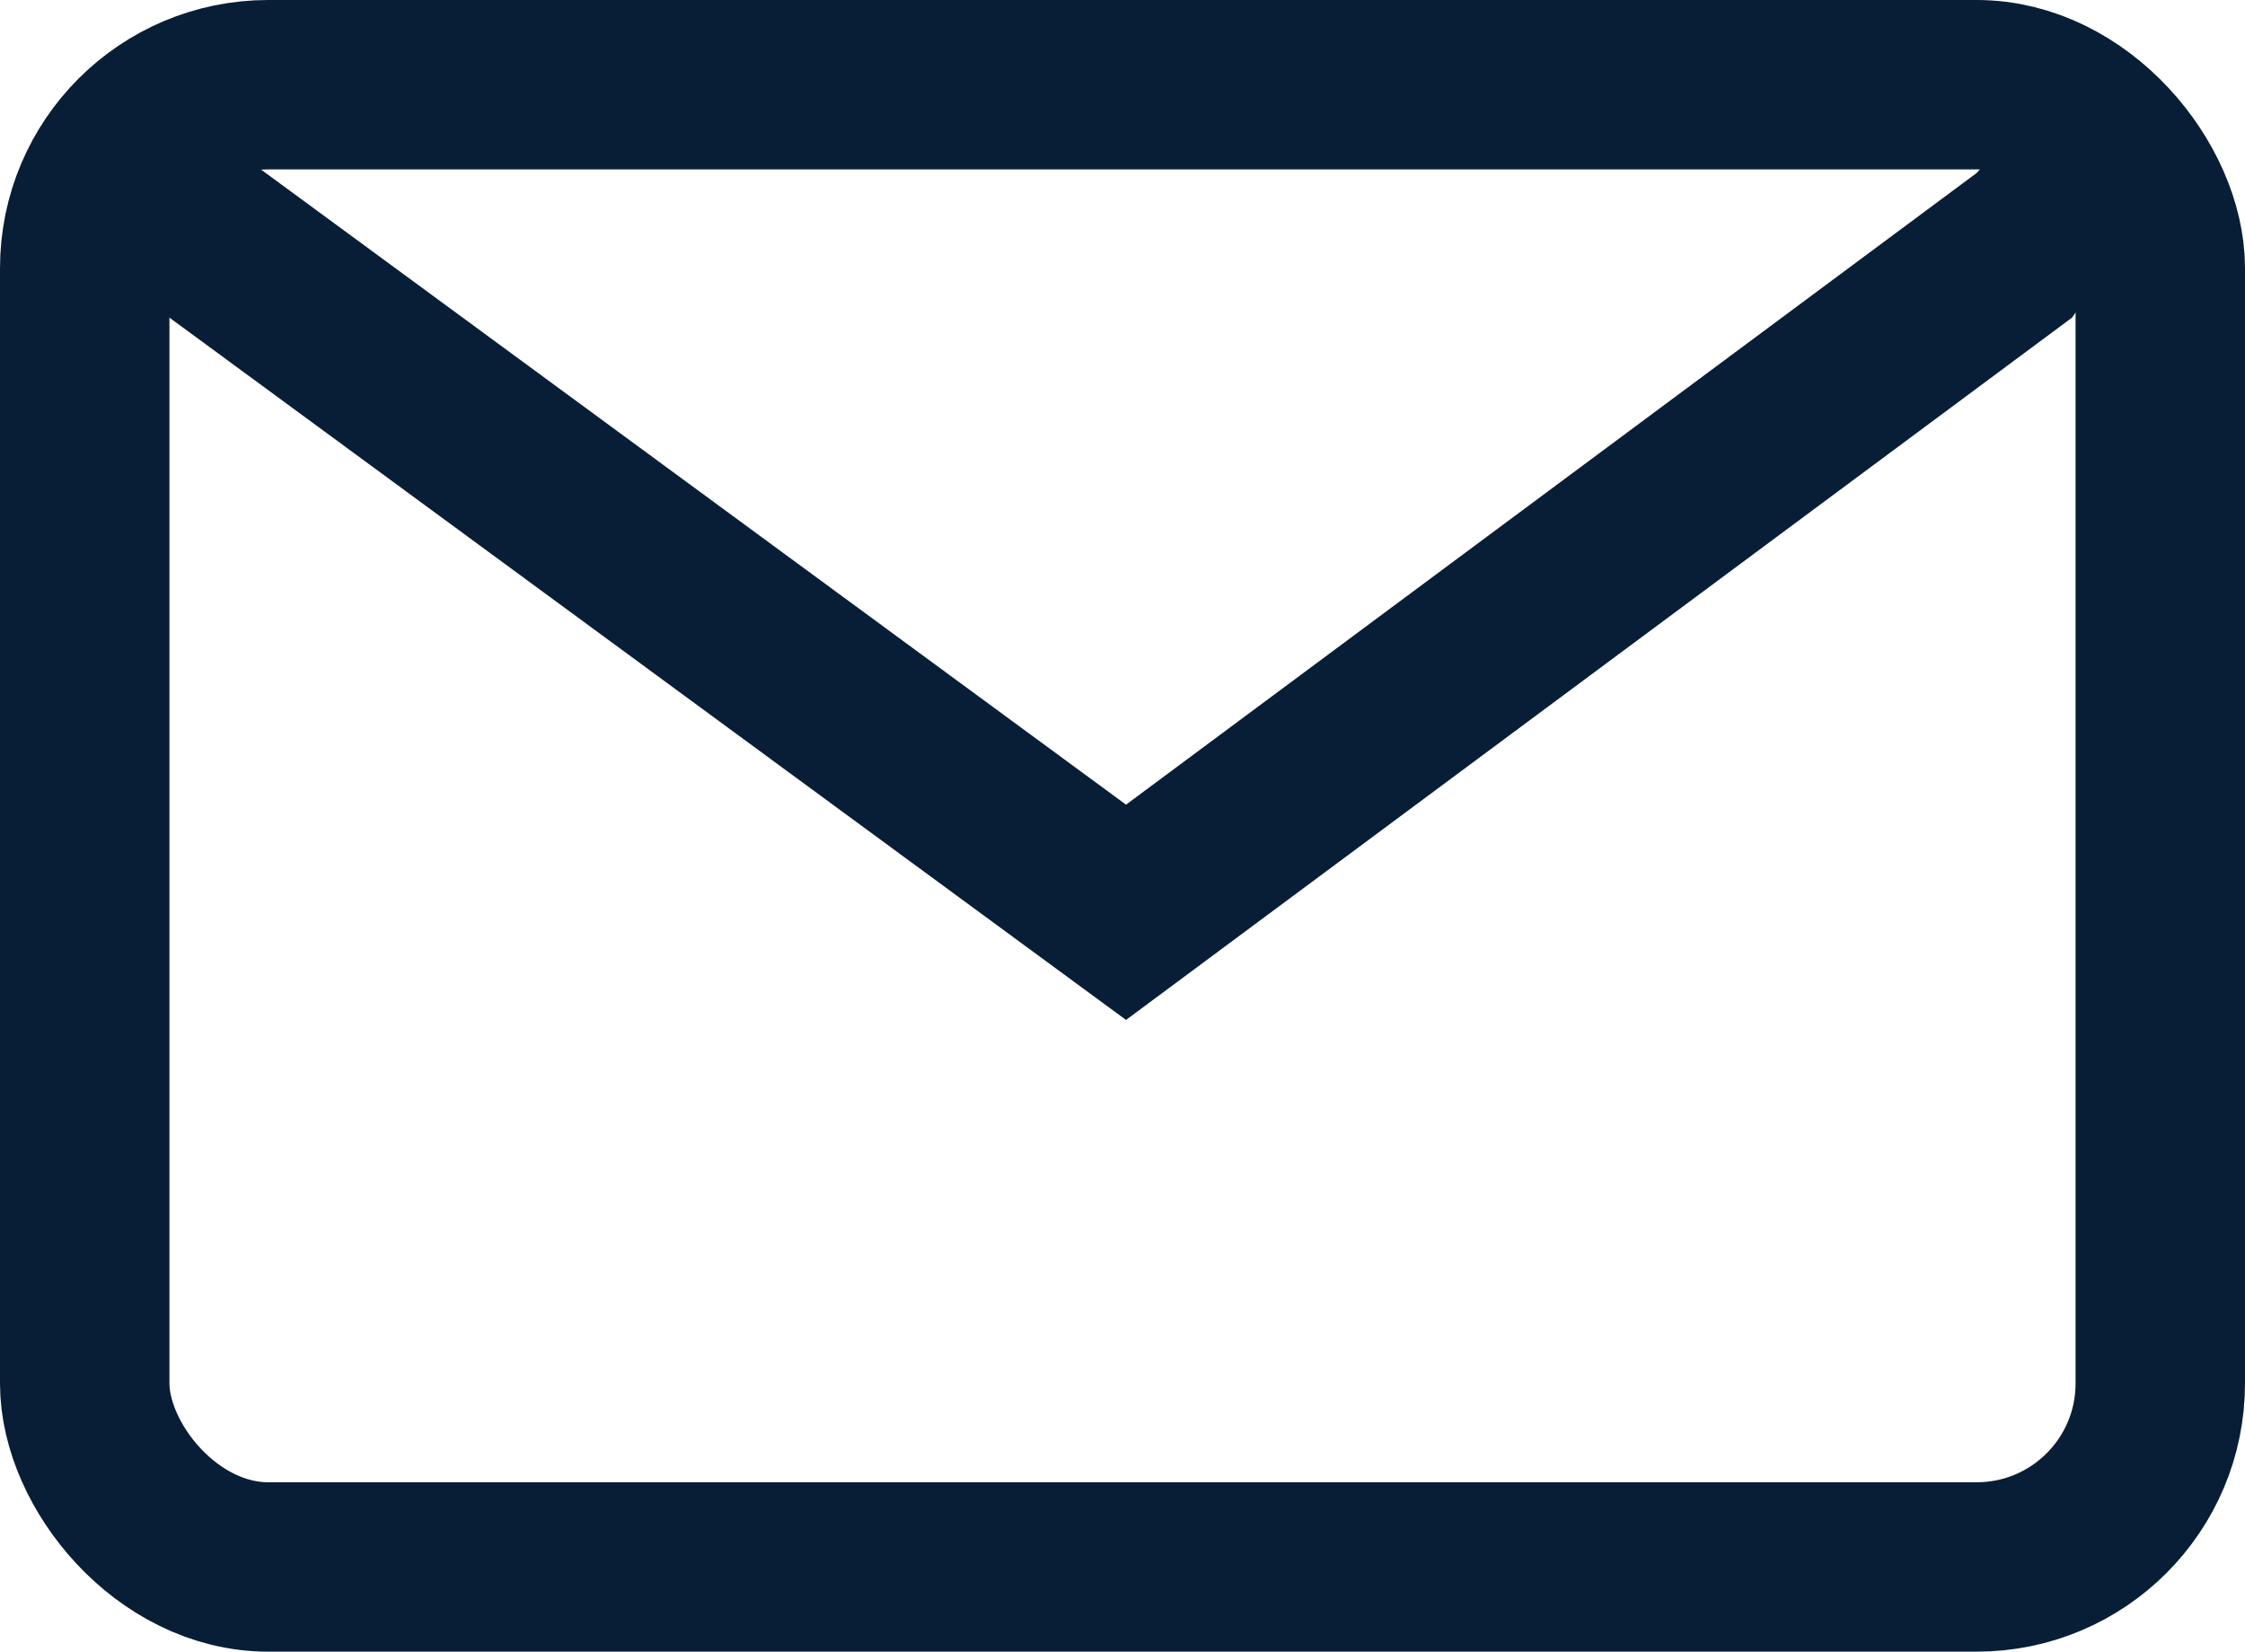
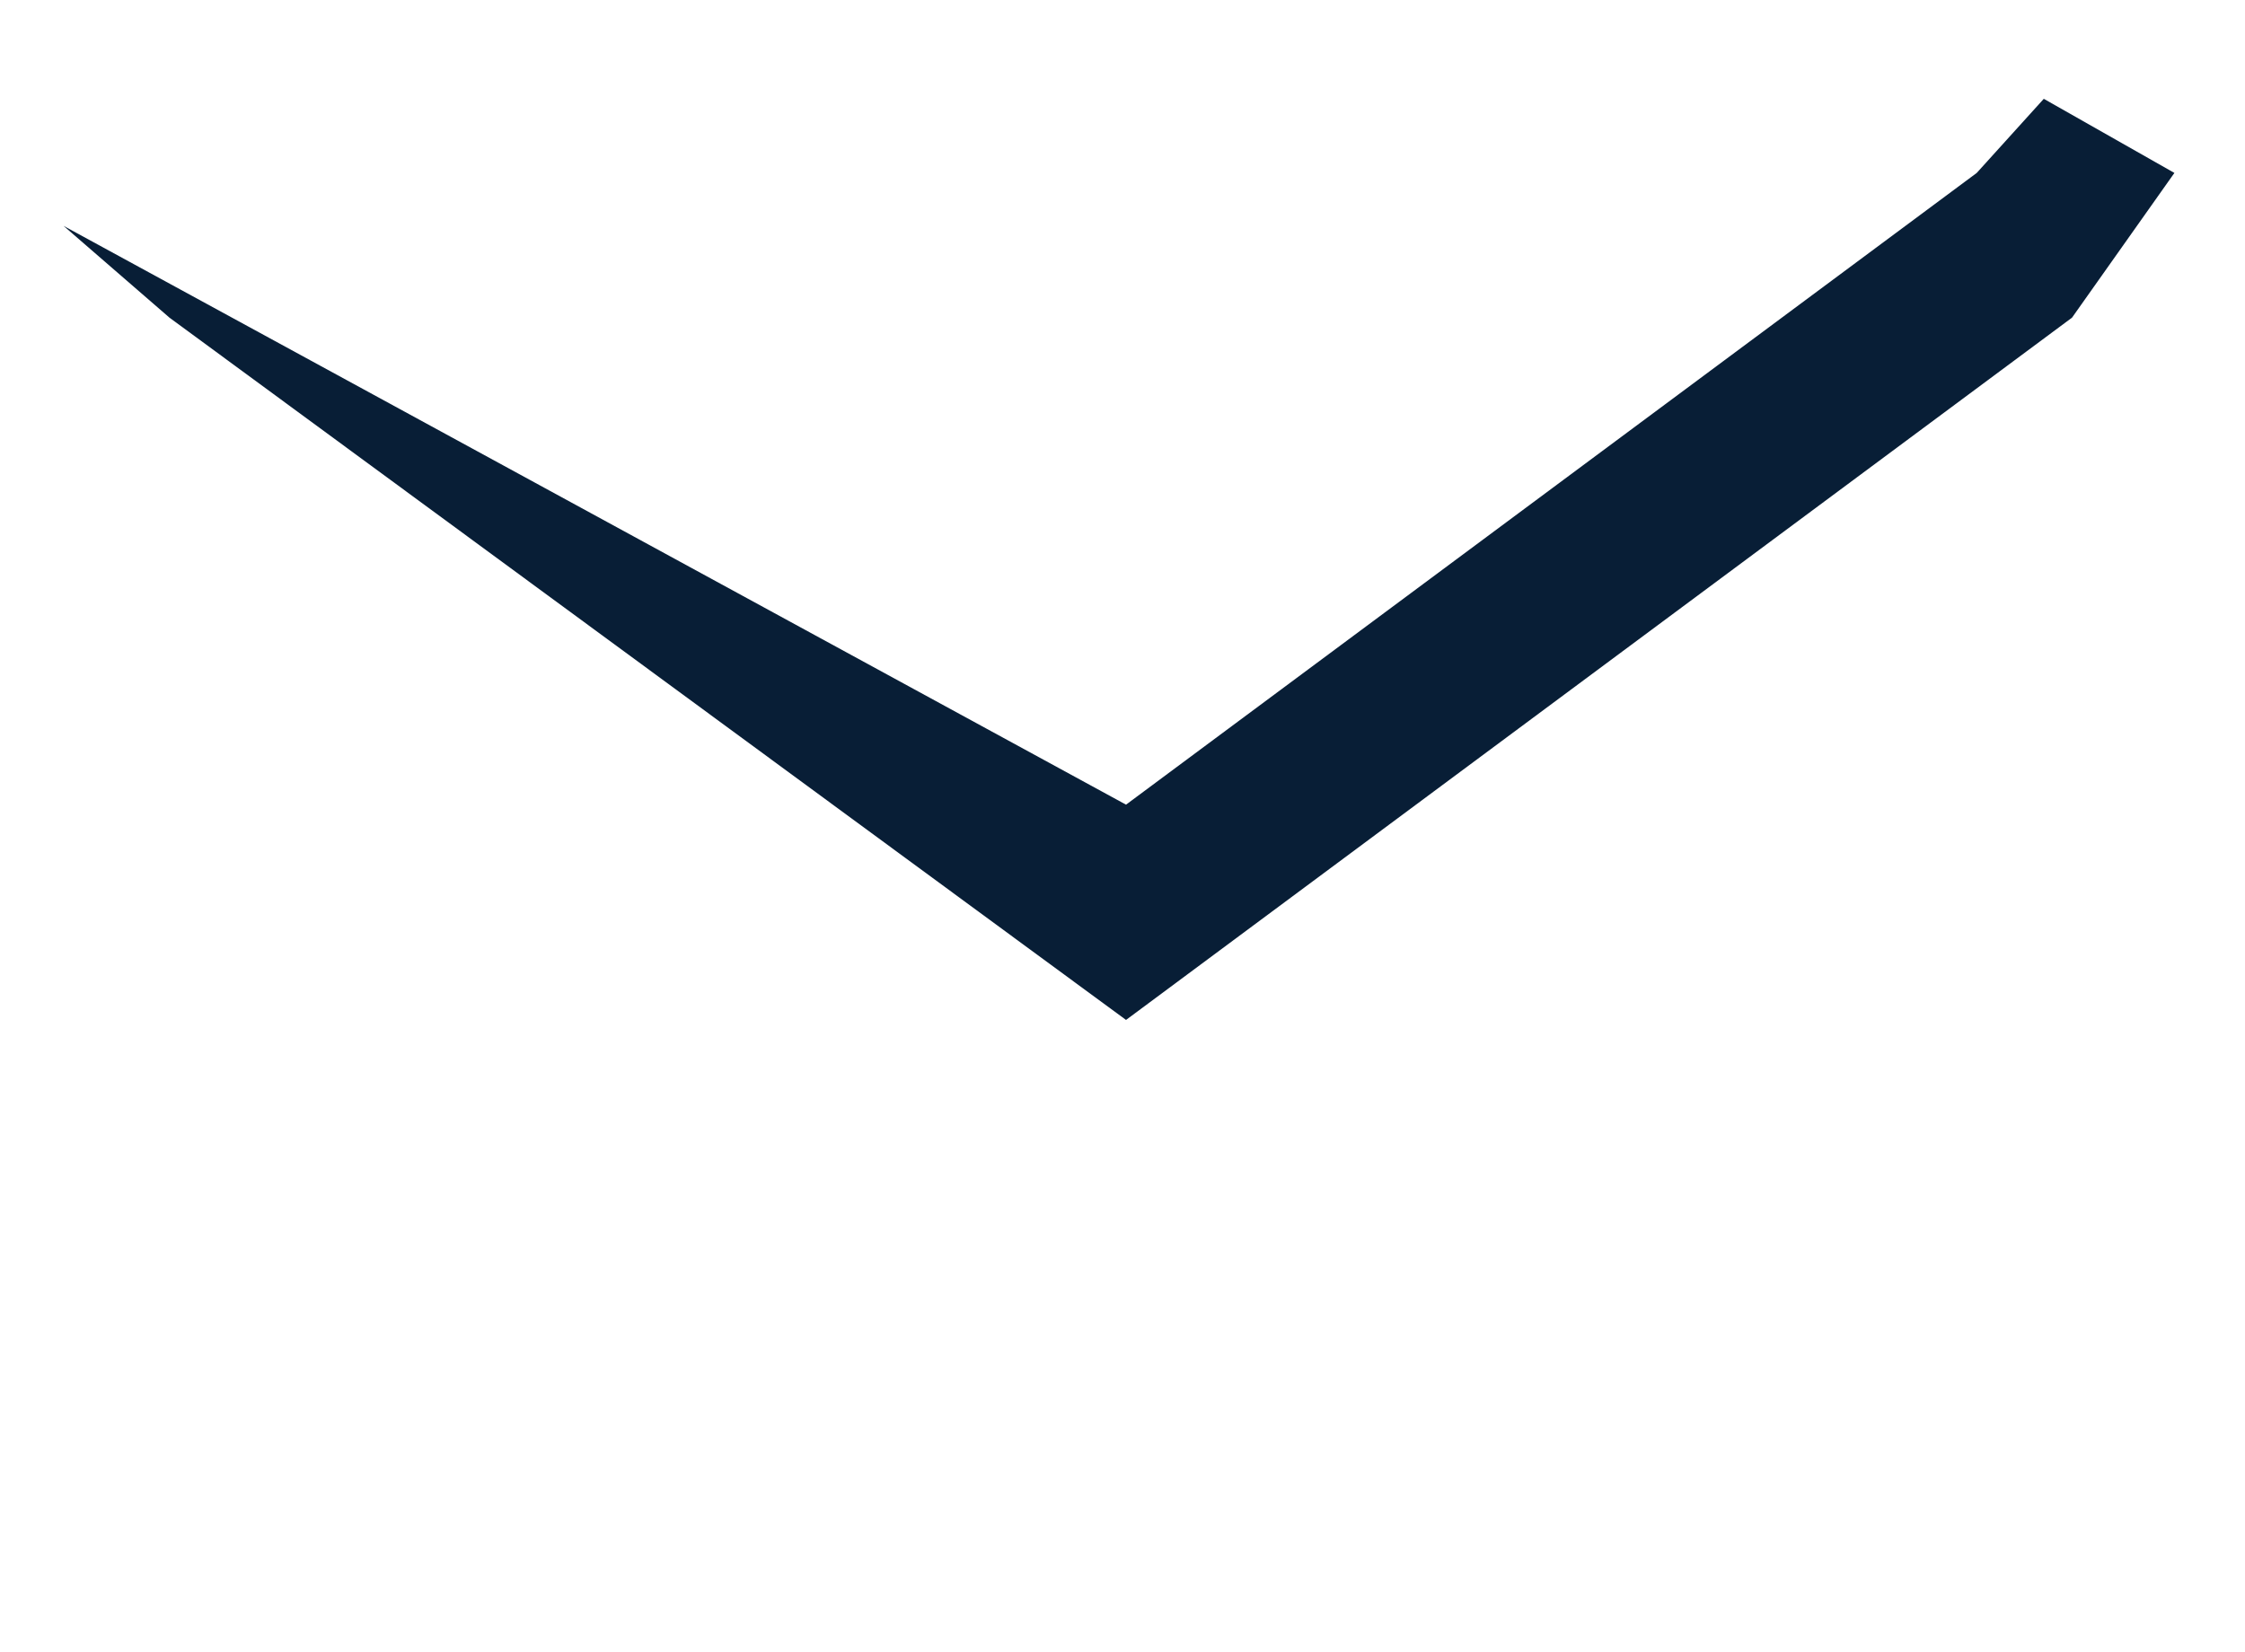
<svg xmlns="http://www.w3.org/2000/svg" width="318" height="234" viewBox="0 0 318 234" fill="none">
-   <rect x="12" y="12" width="294" height="210" rx="26" stroke="#081E36" stroke-width="24" />
-   <path d="M159.5 144.5L24 45L9 32L31.5 20L159.5 114L280 24.5L289.5 14L308 24.5L293.5 45L159.5 144.5Z" fill="#081E36" />
+   <path d="M159.5 144.5L24 45L9 32L159.5 114L280 24.5L289.5 14L308 24.5L293.5 45L159.5 144.5Z" fill="#081E36" />
</svg>